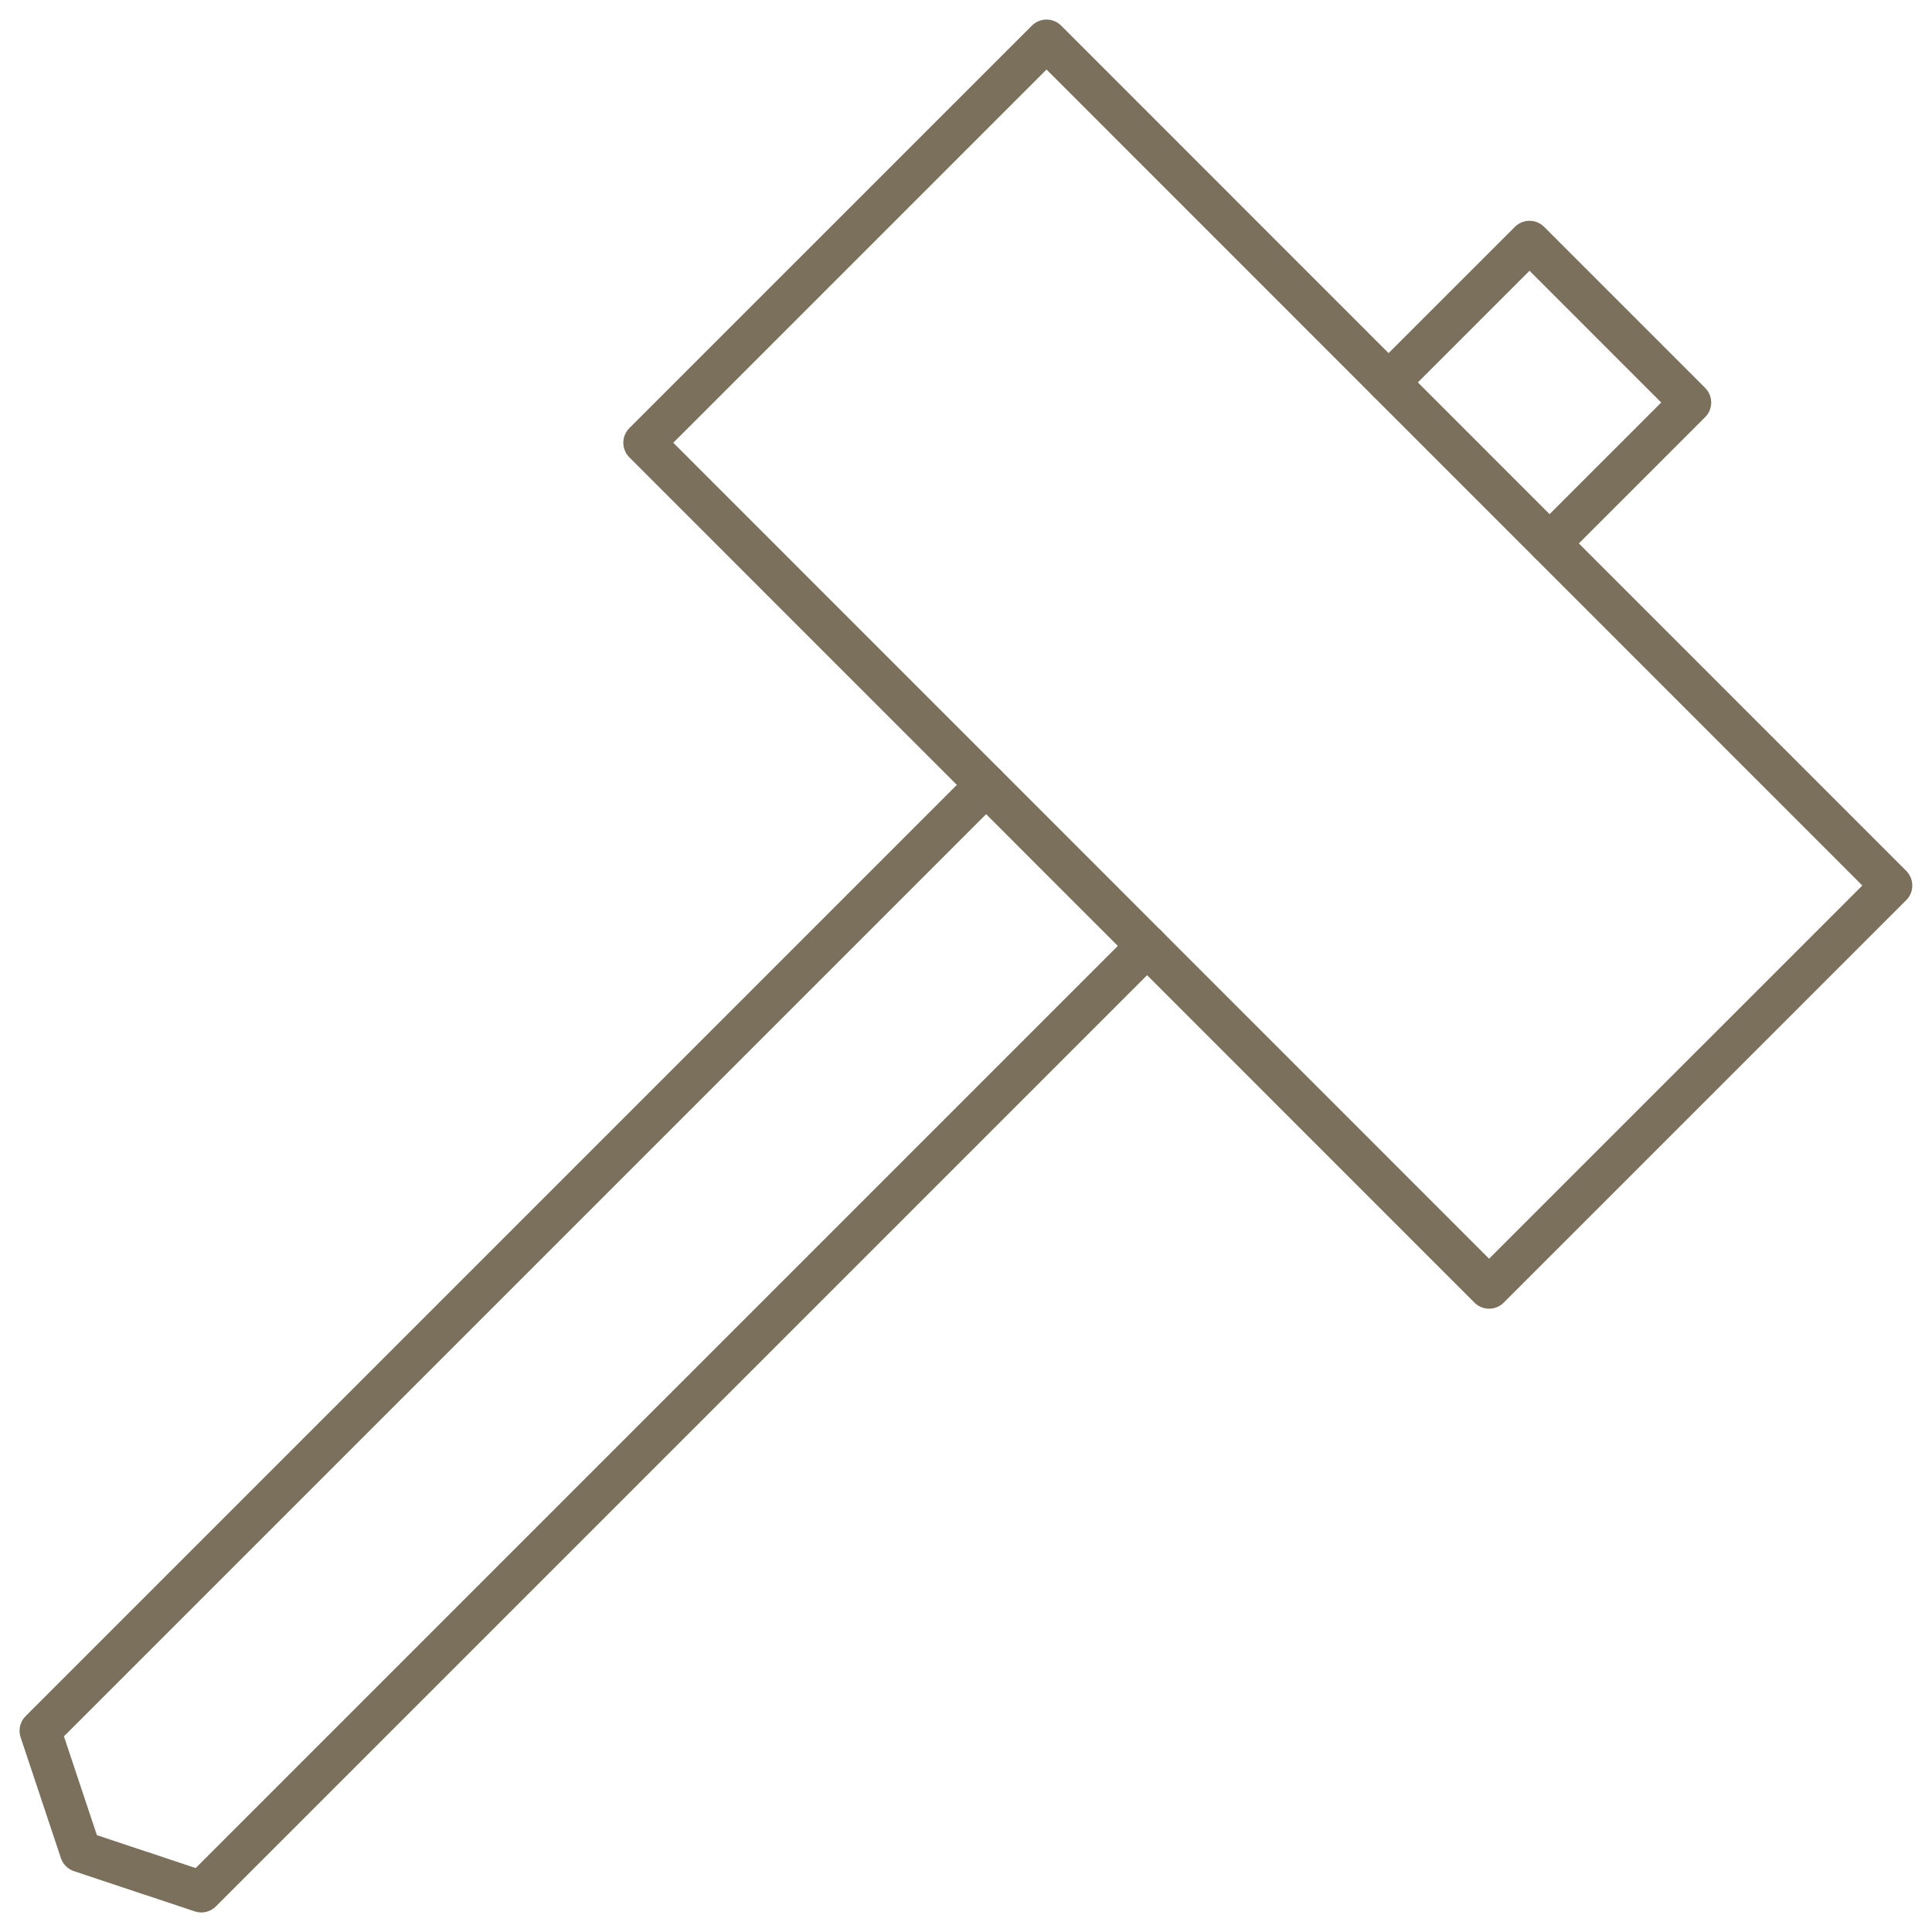
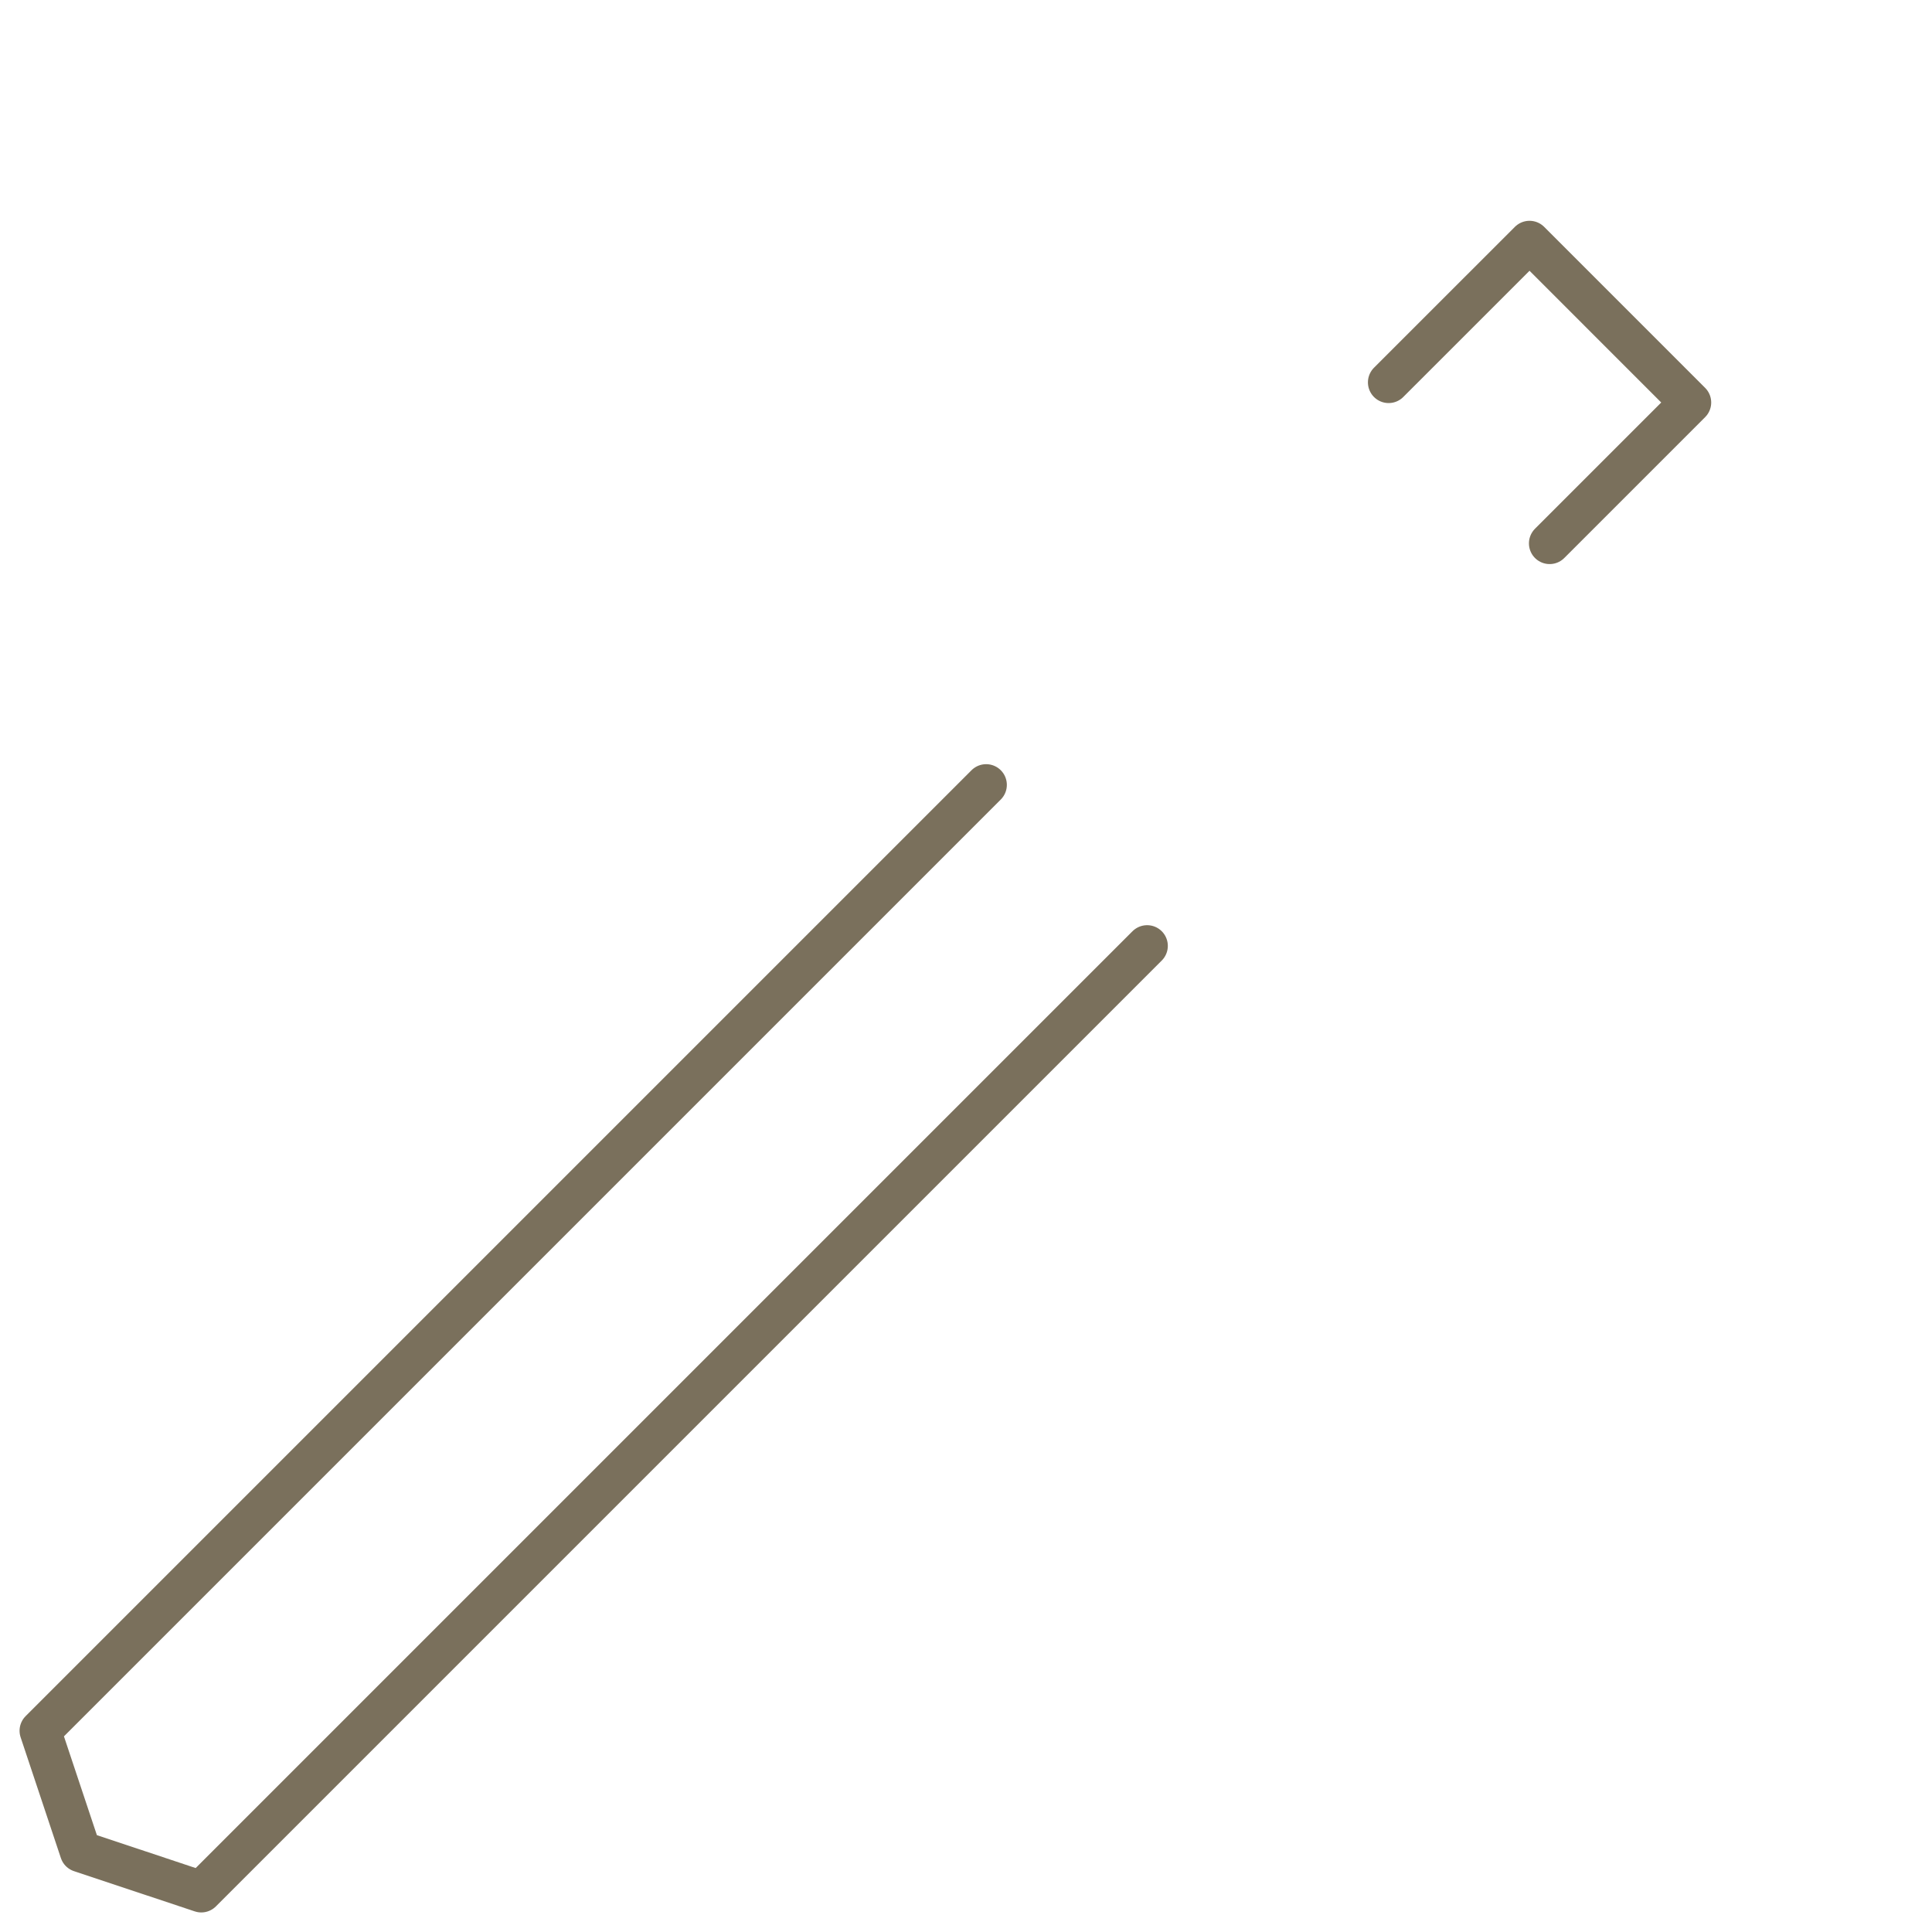
<svg xmlns="http://www.w3.org/2000/svg" width="56" height="56" viewBox="0 0 56 56" fill="none">
  <g clip-path="url(#clip0_255_45)">
-     <path d="M30.334 1.167L18.667 12.833L43.162 37.333L54.829 25.667L30.334 1.167Z" stroke="#7A705C" stroke-width="1.2" stroke-miterlimit="10" stroke-linecap="round" stroke-linejoin="round" />
    <path d="M33.25 27.417L5.834 54.833L2.334 53.667L1.167 50.167L28.584 22.75M40.25 11.083L44.334 7L49 11.667L44.917 15.75" stroke="#7A705C" stroke-width="1.2" stroke-miterlimit="10" stroke-linecap="round" stroke-linejoin="round" />
  </g>
  <defs>
    <clipPath id="clip0_255_45">
      <rect width="56" height="56" fill="white" />
    </clipPath>
  </defs>
</svg>